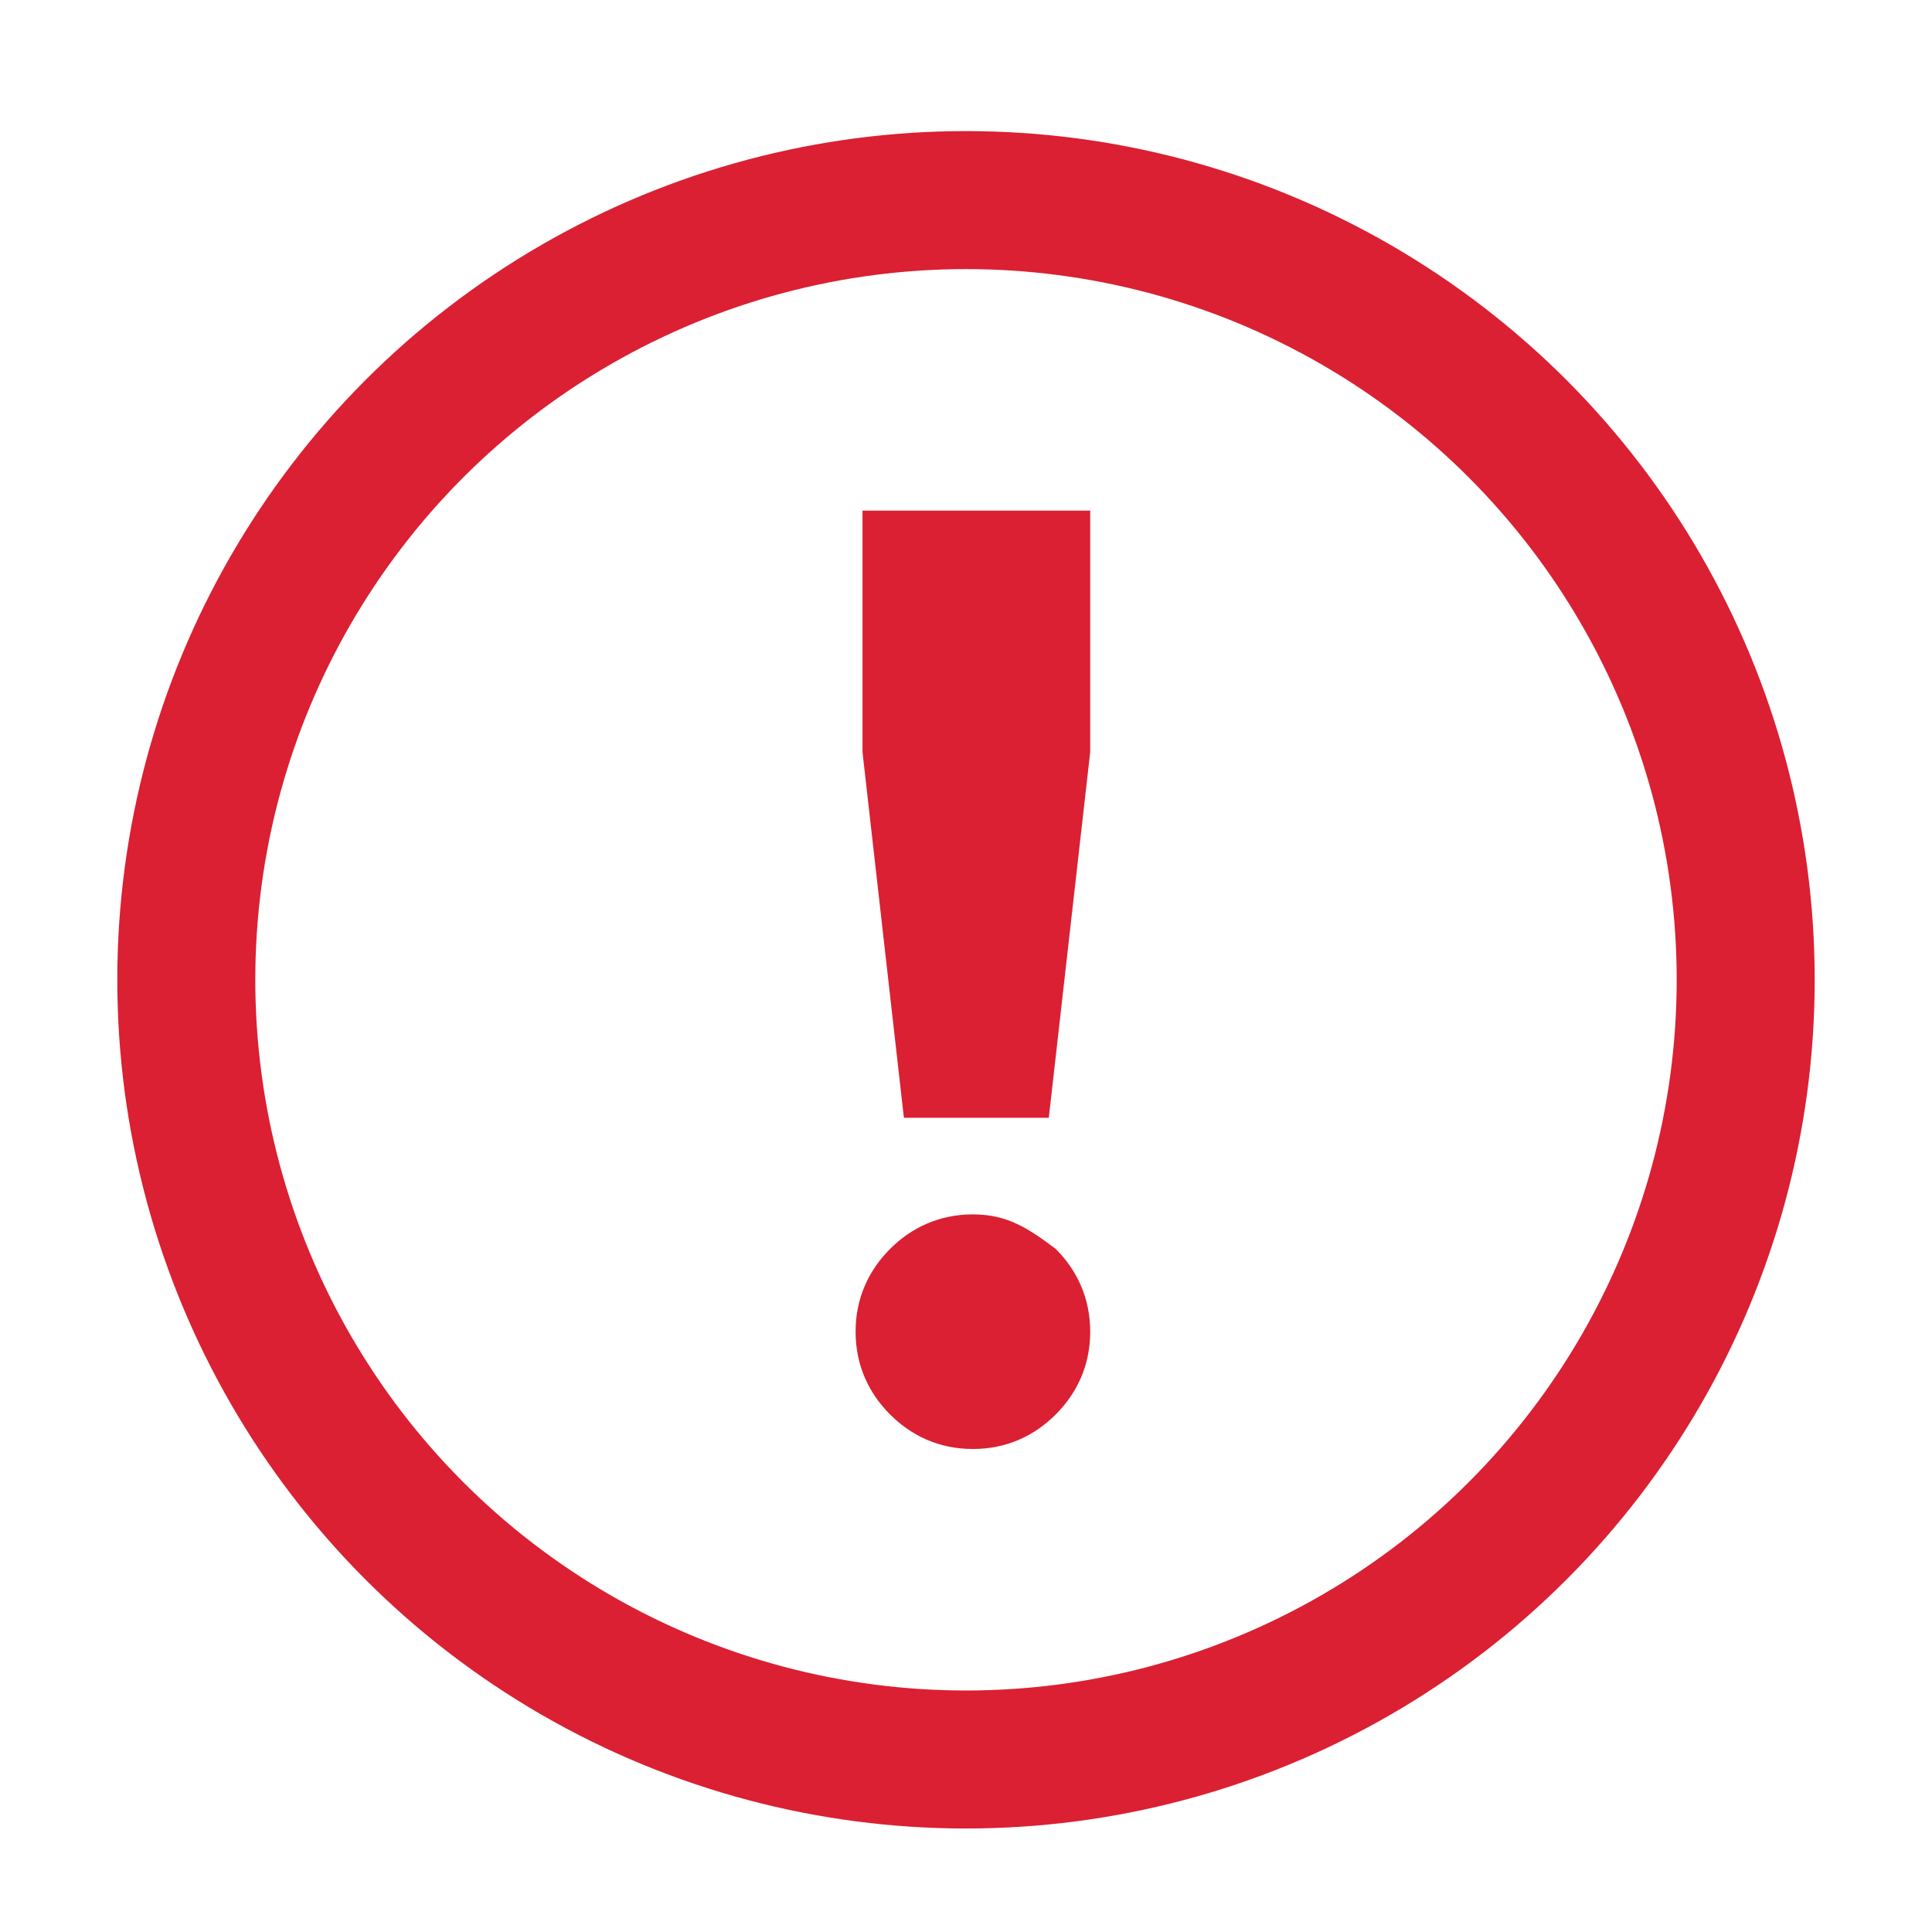
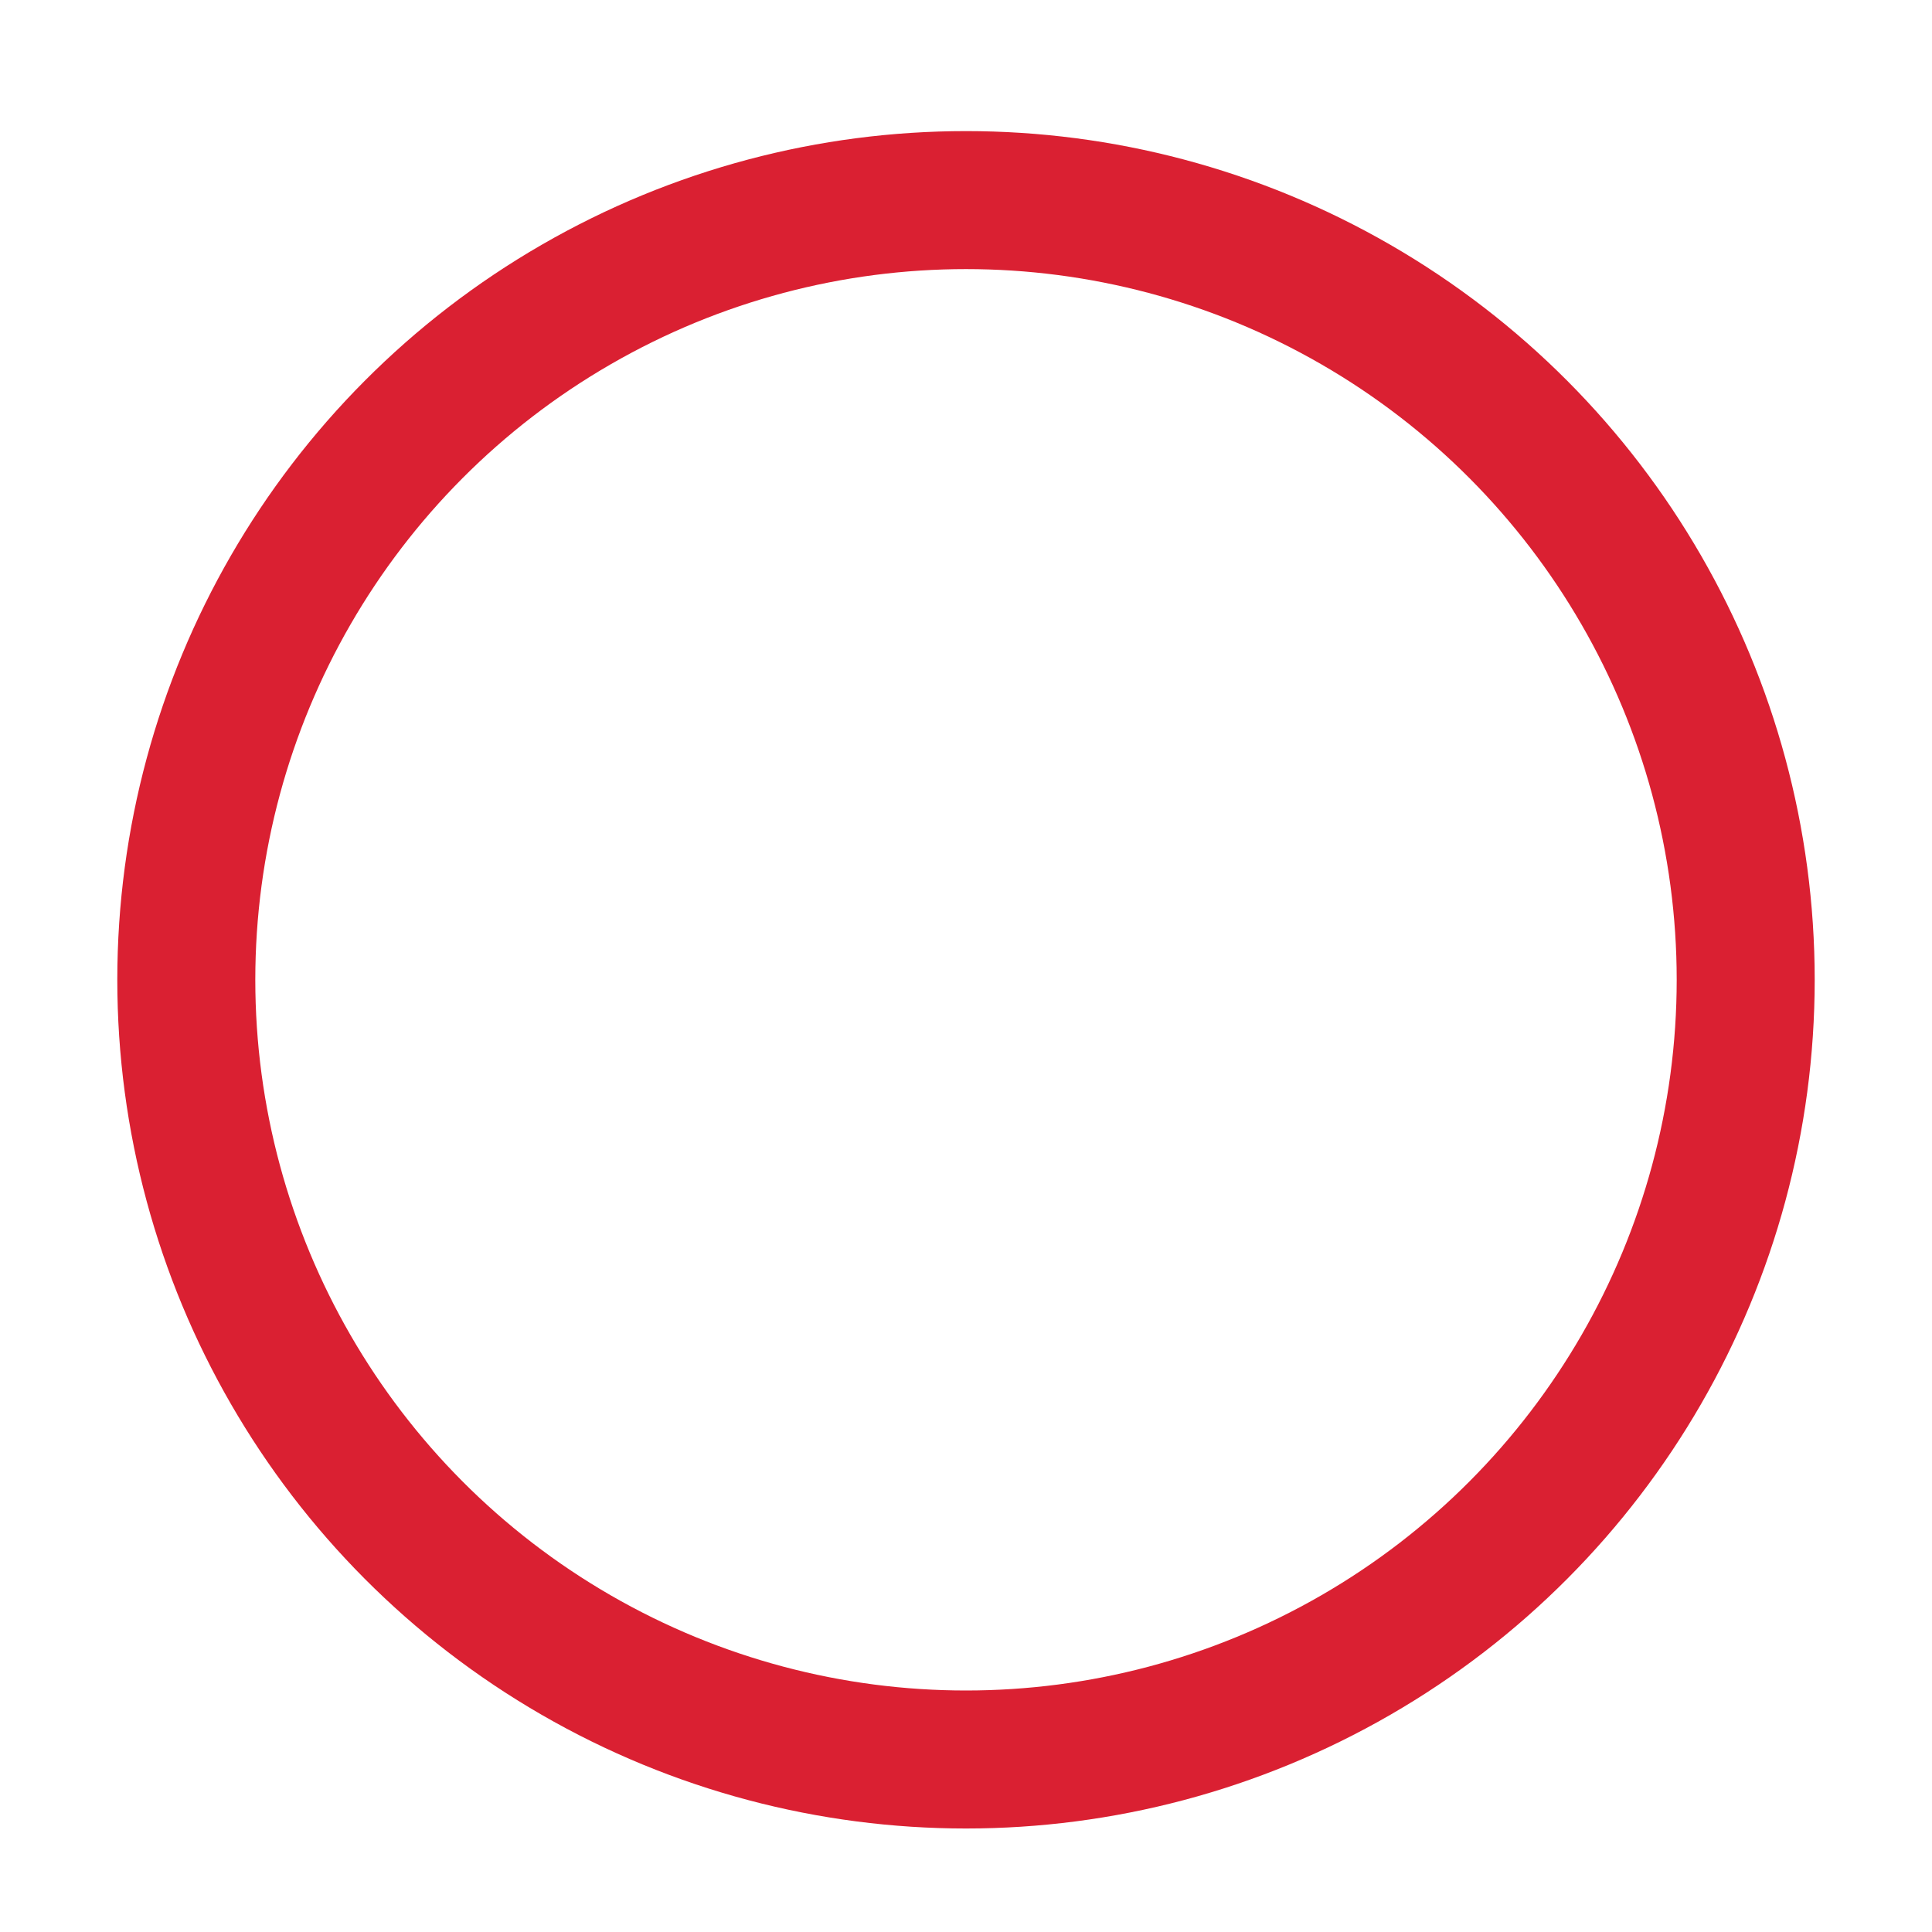
<svg xmlns="http://www.w3.org/2000/svg" version="1.1" id="Layer_1" x="0px" y="0px" viewBox="0 0 28 28" style="enable-background:new 0 0 28 28;" xml:space="preserve">
  <style type="text/css">
	.st0{fill:none;stroke:#DA2032;stroke-width:2;stroke-linejoin:round;stroke-miterlimit:10;}
	.st1{fill:#DA2032;}
</style>
  <circle class="st0" cx="14" cy="14.2" r="11.3" />
  <g>
-     <path class="st1" d="M15.3,18.1c0.3,0.3,0.5,0.7,0.5,1.2s-0.2,0.9-0.5,1.2C15,20.8,14.6,21,14.1,21s-0.9-0.2-1.2-0.5   s-0.5-0.7-0.5-1.2s0.2-0.9,0.5-1.2c0.3-0.3,0.7-0.5,1.2-0.5S14.9,17.8,15.3,18.1z M12.5,7.4h3.3v3.5l-0.6,5.3h-2.1l-0.6-5.3V7.4z" />
-   </g>
+     </g>
</svg>